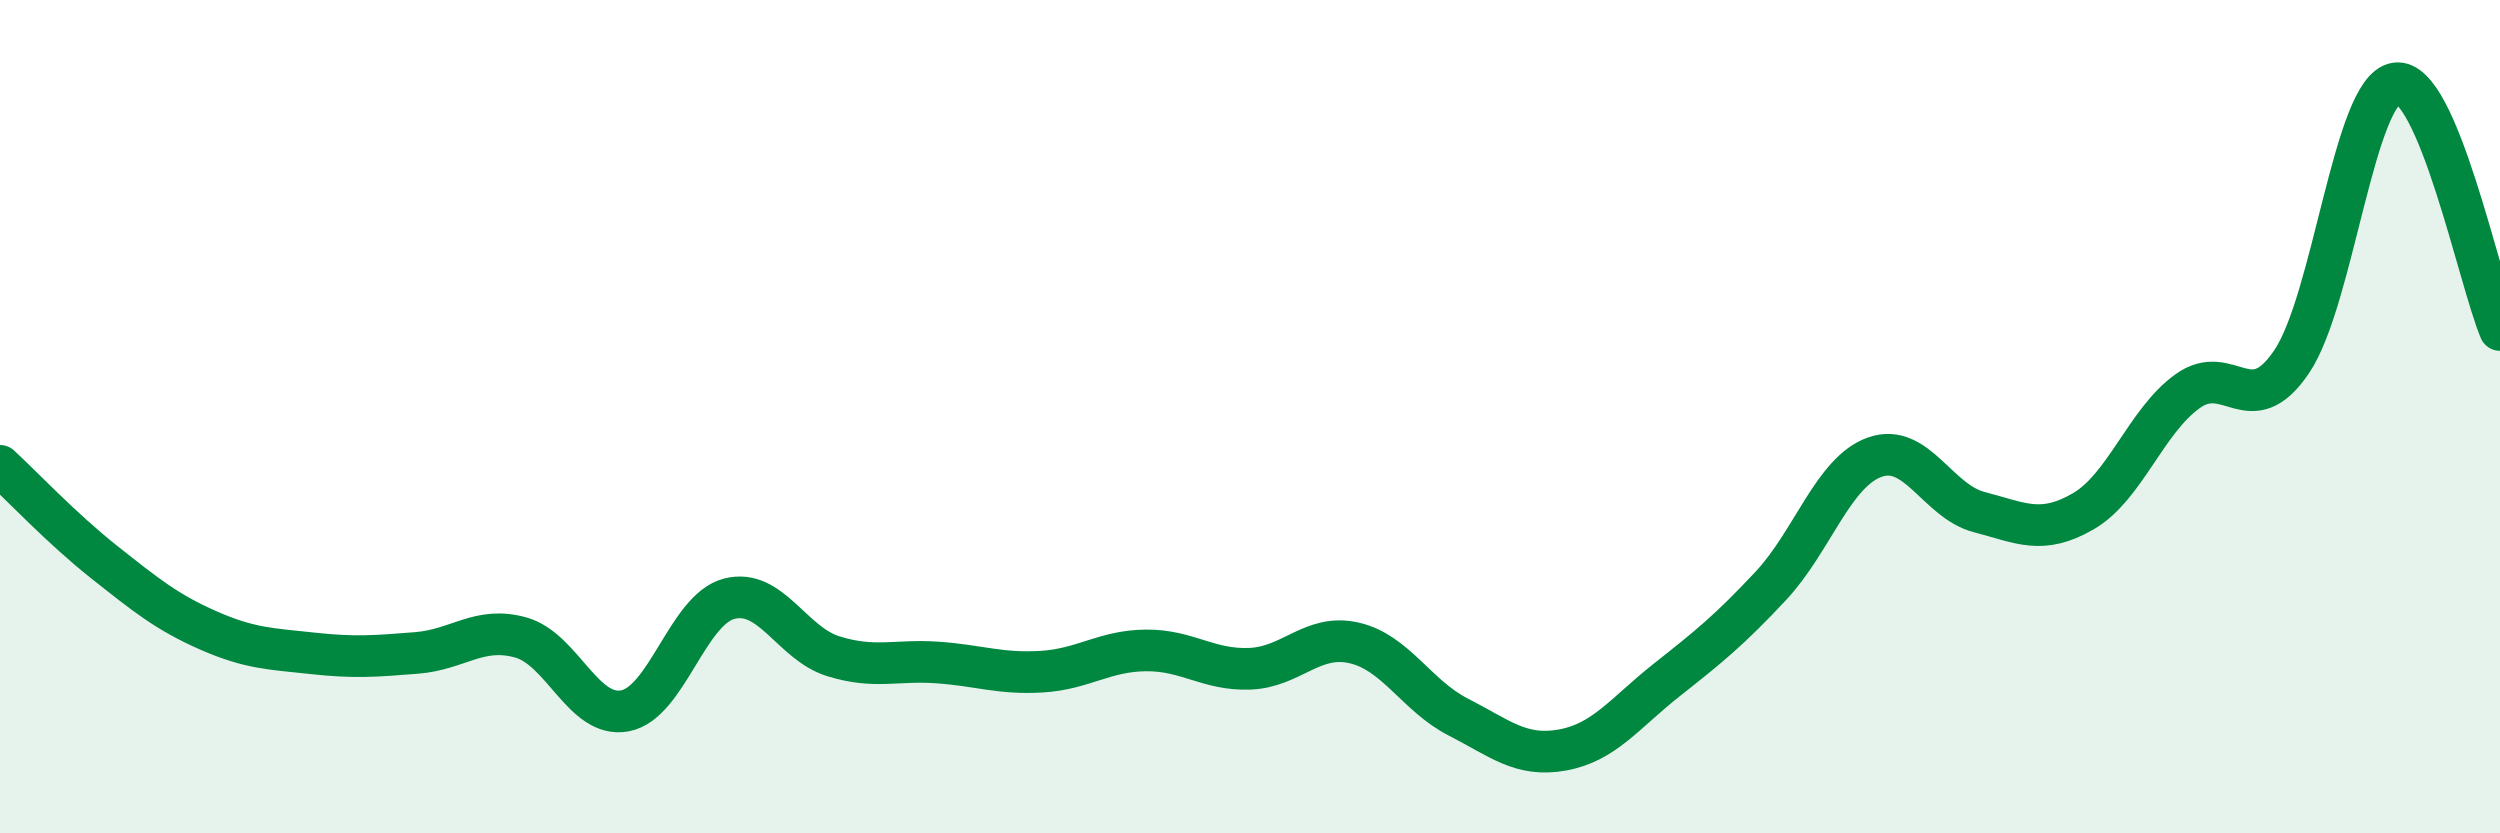
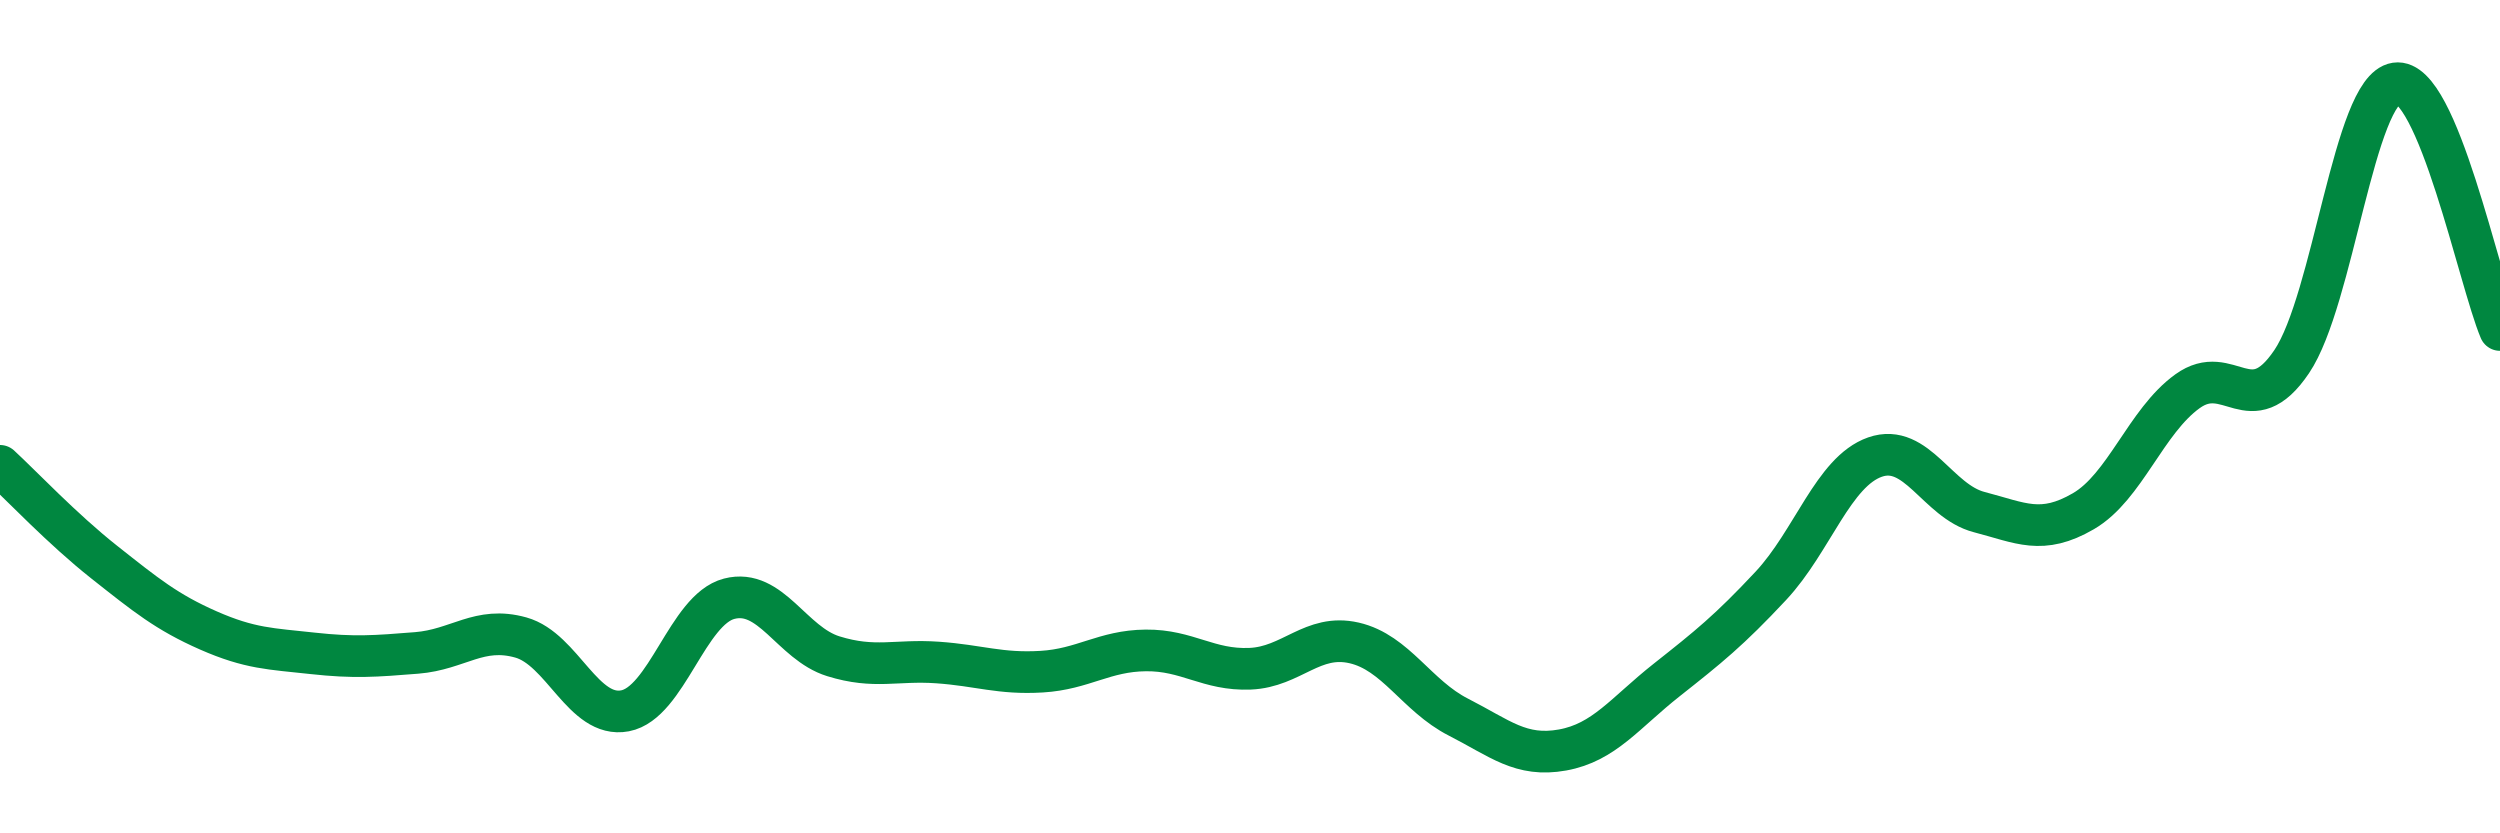
<svg xmlns="http://www.w3.org/2000/svg" width="60" height="20" viewBox="0 0 60 20">
-   <path d="M 0,11.18 C 0.5,11.64 1.5,12.7 2.5,13.49 C 3.5,14.28 4,14.69 5,15.13 C 6,15.57 6.5,15.57 7.5,15.68 C 8.5,15.79 9,15.75 10,15.67 C 11,15.59 11.5,15.02 12.5,15.3 C 13.5,15.58 14,17.25 15,17.06 C 16,16.87 16.5,14.63 17.5,14.37 C 18.5,14.11 19,15.44 20,15.75 C 21,16.06 21.5,15.83 22.5,15.9 C 23.5,15.97 24,16.18 25,16.12 C 26,16.06 26.5,15.62 27.5,15.61 C 28.5,15.6 29,16.09 30,16.05 C 31,16.01 31.5,15.2 32.5,15.43 C 33.5,15.66 34,16.7 35,17.21 C 36,17.72 36.5,18.18 37.5,18 C 38.5,17.82 39,17.11 40,16.32 C 41,15.53 41.5,15.13 42.5,14.06 C 43.5,12.99 44,11.32 45,10.97 C 46,10.62 46.5,12.03 47.5,12.29 C 48.5,12.55 49,12.85 50,12.27 C 51,11.69 51.5,10.11 52.5,9.39 C 53.5,8.67 54,10.16 55,8.68 C 56,7.2 56.5,2.15 57.5,2 C 58.5,1.85 59.5,6.74 60,7.92L60 20L0 20Z" fill="#008740" opacity="0.1" stroke-linecap="round" stroke-linejoin="round" />
  <path d="M 0,11.18 C 0.5,11.64 1.5,12.7 2.5,13.49 C 3.5,14.28 4,14.69 5,15.13 C 6,15.57 6.5,15.57 7.5,15.68 C 8.5,15.79 9,15.75 10,15.67 C 11,15.59 11.5,15.02 12.5,15.3 C 13.5,15.58 14,17.25 15,17.06 C 16,16.87 16.5,14.63 17.5,14.37 C 18.5,14.11 19,15.44 20,15.75 C 21,16.06 21.5,15.83 22.5,15.9 C 23.5,15.97 24,16.18 25,16.12 C 26,16.06 26.5,15.62 27.5,15.61 C 28.5,15.6 29,16.09 30,16.05 C 31,16.01 31.5,15.2 32.5,15.43 C 33.5,15.66 34,16.7 35,17.21 C 36,17.72 36.5,18.18 37.5,18 C 38.5,17.82 39,17.11 40,16.32 C 41,15.53 41.5,15.13 42.5,14.06 C 43.5,12.99 44,11.32 45,10.97 C 46,10.62 46.5,12.03 47.5,12.29 C 48.5,12.55 49,12.85 50,12.27 C 51,11.69 51.5,10.11 52.5,9.39 C 53.5,8.67 54,10.16 55,8.68 C 56,7.2 56.5,2.15 57.5,2 C 58.5,1.85 59.5,6.74 60,7.92" stroke="#008740" stroke-width="1" fill="none" stroke-linecap="round" stroke-linejoin="round" />
</svg>